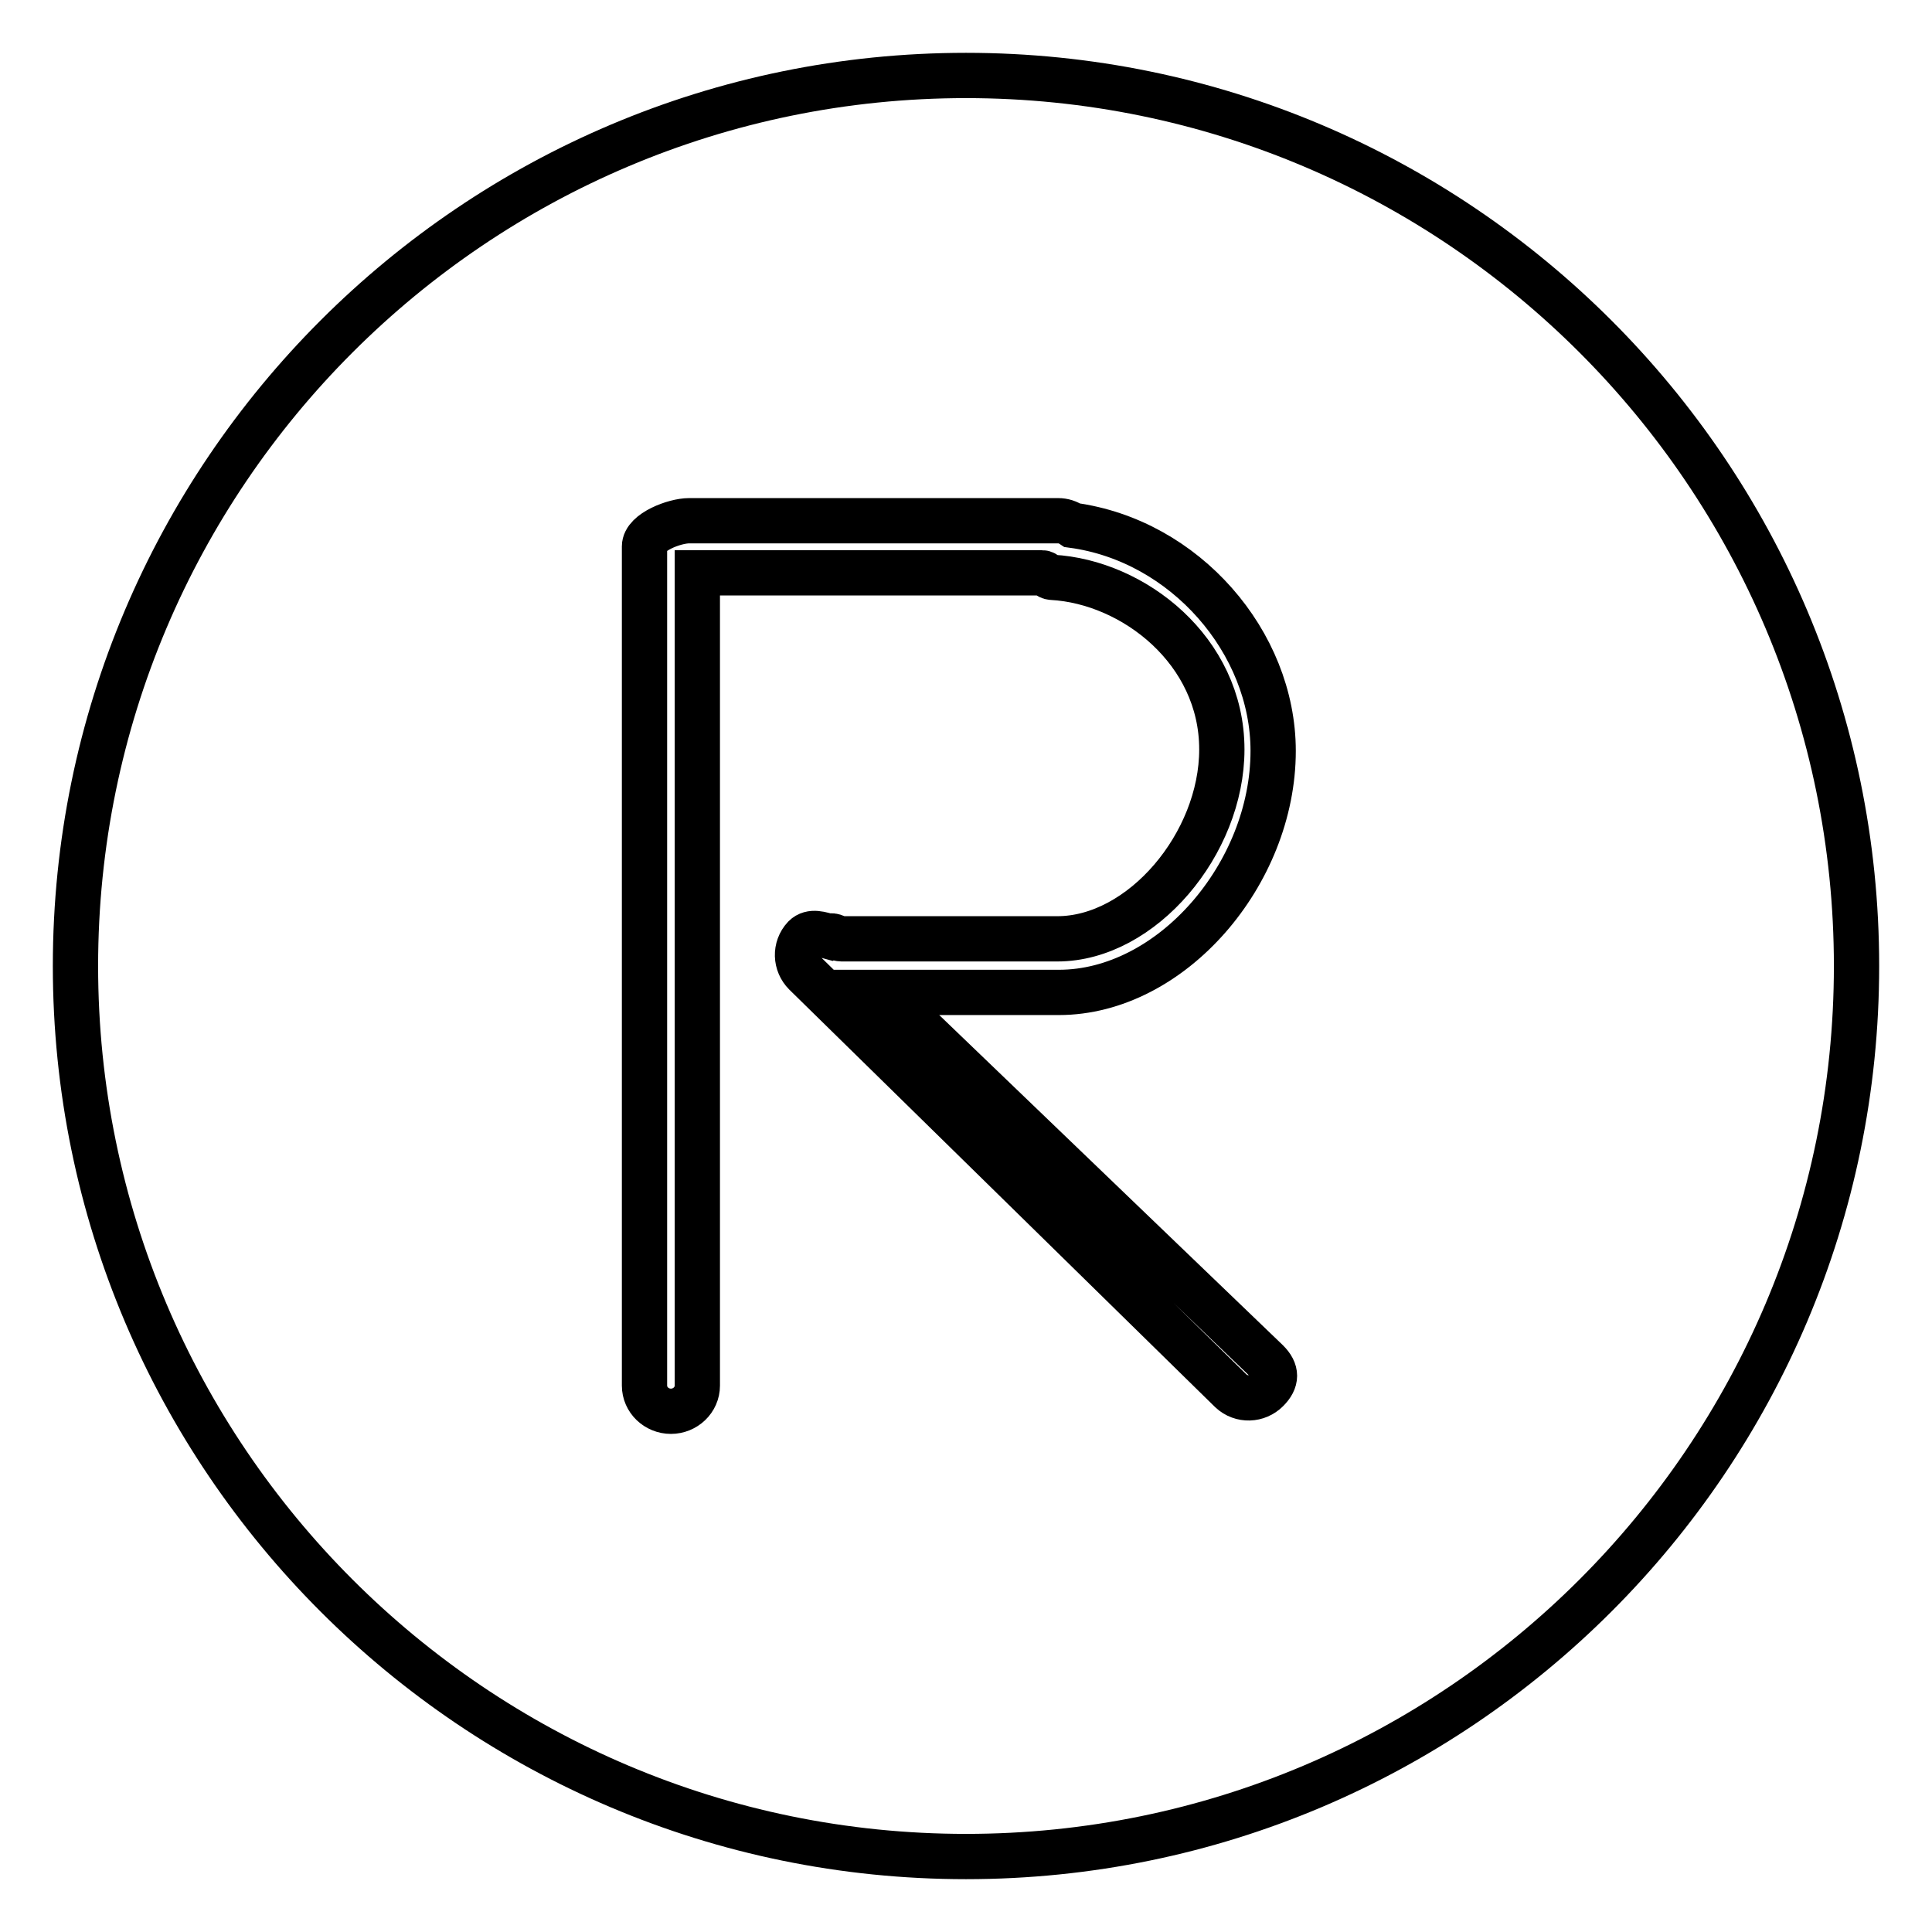
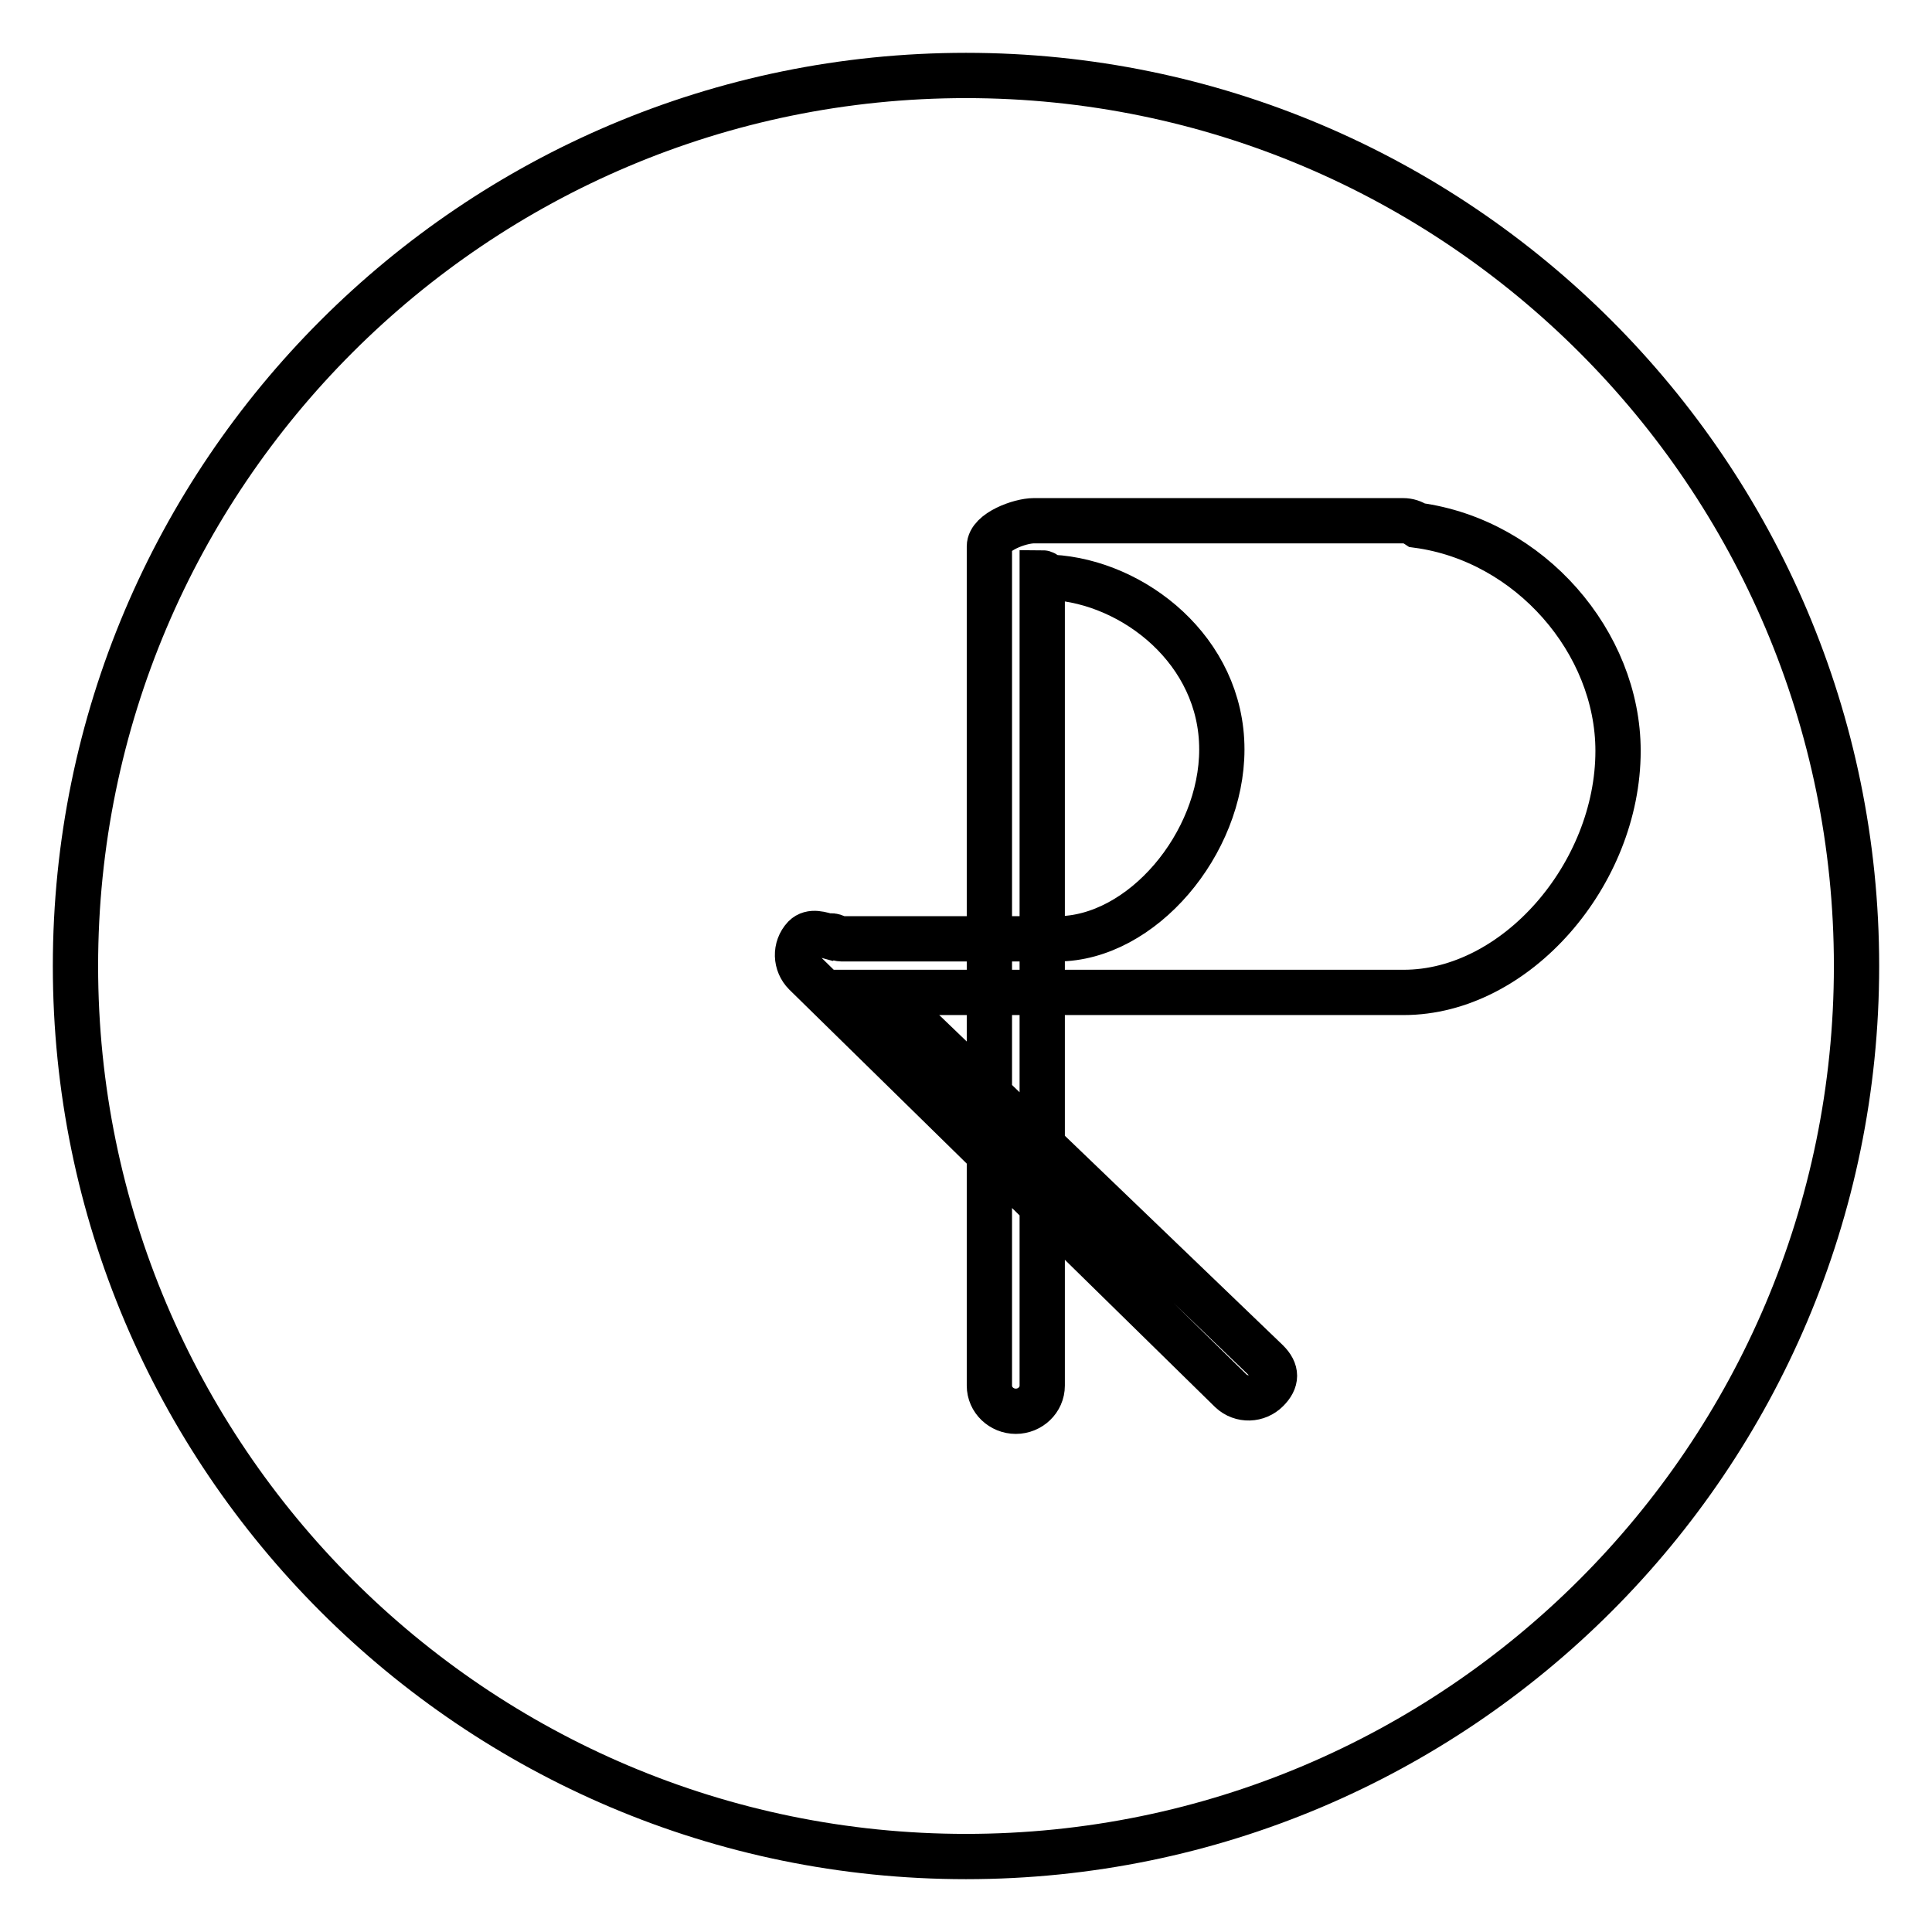
<svg xmlns="http://www.w3.org/2000/svg" version="1.1" x="0px" y="0px" viewBox="0 0 256 256" enable-background="new 0 0 256 256" xml:space="preserve">
  <g>
-     <path stroke-width="6" fill-opacity="0" stroke="#000000" d="M128,10C62.9,10,10,62.9,10,128c0,65.1,52.9,118,118,118c65.1,0,118-52.9,118-118C246,62.9,193.1,10,128,10 z M167.9,184.2c-1.3,1.3-3.4,1.4-4.8,0.1c0,0,0,0,0,0L106.7,129c-1.3-1.3-1.4-3.4-0.1-4.8c0.9-0.9,2.2-0.4,3.3-0.1 c0.5-0.3,1,0.3,1.6,0.3h28.6c11.2,0,21.8-12.6,21.8-25.1c0-13.1-11.7-22.2-22.5-22.8c-0.5,0-0.9-0.6-1.3-0.6H92.4v107.7 c0,1.9-1.6,3.4-3.5,3.4s-3.5-1.5-3.5-3.4V72.4c0-1.9,4-3.4,5.9-3.4h48.9c0.7,0,1.3,0.2,1.9,0.6c14.9,2,26.6,15.5,26.6,29.9 c0,16.3-13.5,32-28.4,32H117l50.9,48.9C169.2,181.7,169.2,182.9,167.9,184.2z" />
+     <path stroke-width="6" fill-opacity="0" stroke="#000000" d="M128,10C62.9,10,10,62.9,10,128c0,65.1,52.9,118,118,118c65.1,0,118-52.9,118-118C246,62.9,193.1,10,128,10 z M167.9,184.2c-1.3,1.3-3.4,1.4-4.8,0.1c0,0,0,0,0,0L106.7,129c-1.3-1.3-1.4-3.4-0.1-4.8c0.9-0.9,2.2-0.4,3.3-0.1 c0.5-0.3,1,0.3,1.6,0.3h28.6c11.2,0,21.8-12.6,21.8-25.1c0-13.1-11.7-22.2-22.5-22.8c-0.5,0-0.9-0.6-1.3-0.6v107.7 c0,1.9-1.6,3.4-3.5,3.4s-3.5-1.5-3.5-3.4V72.4c0-1.9,4-3.4,5.9-3.4h48.9c0.7,0,1.3,0.2,1.9,0.6c14.9,2,26.6,15.5,26.6,29.9 c0,16.3-13.5,32-28.4,32H117l50.9,48.9C169.2,181.7,169.2,182.9,167.9,184.2z" />
  </g>
</svg>